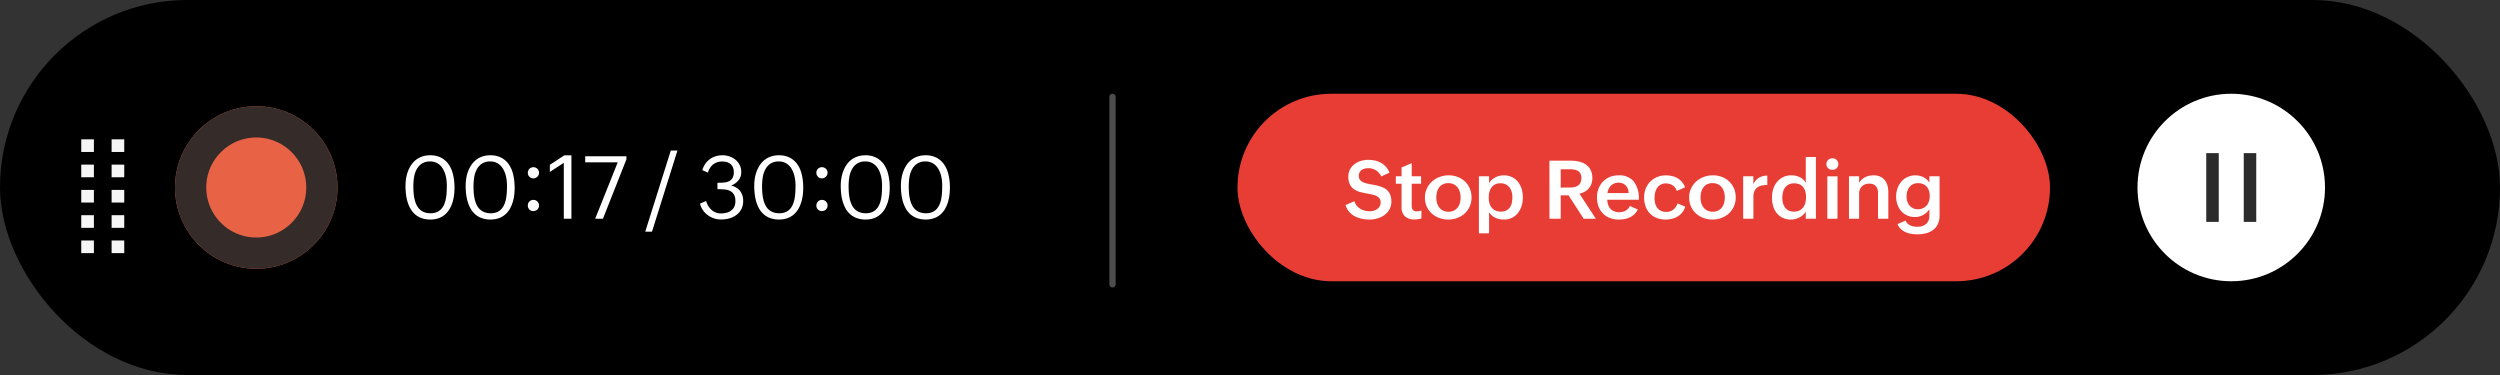
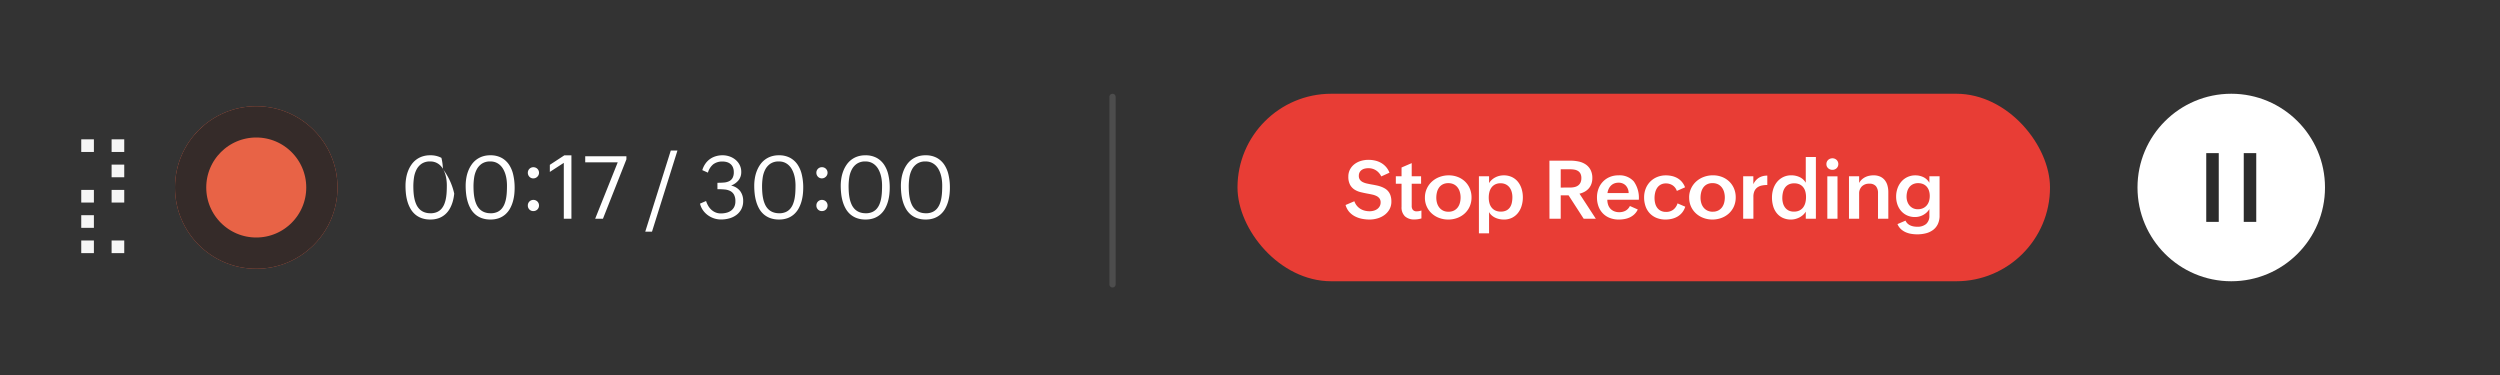
<svg xmlns="http://www.w3.org/2000/svg" width="400" height="60" viewBox="0 0 400 60">
  <rect x="0" y="0" width="400" height="60" fill="#333333" stroke="none" />
  <g id="Group_23876" data-name="Group 23876" transform="translate(-529 -1068)">
-     <rect id="Rectangle_17153" data-name="Rectangle 17153" width="400" height="60" rx="30" transform="translate(529 1068)" />
    <g id="Group_23629" data-name="Group 23629" transform="translate(726.759 1083)">
      <rect id="Rectangle_17154" data-name="Rectangle 17154" width="130" height="30" rx="15" transform="translate(0.241)" fill="#e83d35" />
      <path id="Path_8238" data-name="Path 8238" d="M1.695-2.8a2.42,2.42,0,0,0,.387.7,2.33,2.33,0,0,0,.559.5,2.464,2.464,0,0,0,.7.3,3.117,3.117,0,0,0,.806.1,2.414,2.414,0,0,0,.638-.086,1.777,1.777,0,0,0,.562-.26,1.378,1.378,0,0,0,.4-.444A1.242,1.242,0,0,0,5.9-2.615a1.033,1.033,0,0,0-.178-.628,1.307,1.307,0,0,0-.473-.39,2.9,2.9,0,0,0-.682-.235q-.387-.086-.812-.162-.54-.1-1.079-.232a3.232,3.232,0,0,1-.971-.416,2.106,2.106,0,0,1-.7-.768,2.662,2.662,0,0,1-.27-1.289,2.4,2.4,0,0,1,.276-1.171,2.616,2.616,0,0,1,.727-.844,3.164,3.164,0,0,1,1.025-.508,4.169,4.169,0,0,1,1.177-.168,4.8,4.8,0,0,1,1.073.117,3.5,3.5,0,0,1,.955.368,3.113,3.113,0,0,1,.787.638,3.089,3.089,0,0,1,.562.933L6-6.773a2.348,2.348,0,0,0-.832-.965,2.219,2.219,0,0,0-1.244-.349,2.417,2.417,0,0,0-.555.063,1.417,1.417,0,0,0-.482.209,1.111,1.111,0,0,0-.343.378,1.159,1.159,0,0,0-.13.574,1.037,1.037,0,0,0,.165.609,1.218,1.218,0,0,0,.448.381,2.778,2.778,0,0,0,.657.232q.375.086.8.162.368.063.74.14a5.4,5.4,0,0,1,.72.2,3.562,3.562,0,0,1,.654.308,2.063,2.063,0,0,1,.533.463,2.078,2.078,0,0,1,.359.676,3.013,3.013,0,0,1,.13.936,2.507,2.507,0,0,1-.3,1.244,2.851,2.851,0,0,1-.79.9,3.492,3.492,0,0,1-1.114.549A4.462,4.462,0,0,1,4.145.127,6.312,6.312,0,0,1,2.91.006,4.159,4.159,0,0,1,1.784-.387,3.151,3.151,0,0,1,.873-1.1,2.843,2.843,0,0,1,.292-2.2ZM12.429-.051a4.727,4.727,0,0,1-.54.121,3.594,3.594,0,0,1-.578.044,2.15,2.15,0,0,1-1.517-.5,1.972,1.972,0,0,1-.546-1.52V-5.6H8.334V-6.8h.914V-8.2l1.625-.7V-6.8h1.5V-5.6h-1.5v3.548a.977.977,0,0,0,.187.632.777.777,0,0,0,.638.232,1.958,1.958,0,0,0,.359-.035,2.6,2.6,0,0,0,.371-.1Zm.559-3.333A3.391,3.391,0,0,1,13.3-4.84a3.464,3.464,0,0,1,.828-1.124,3.764,3.764,0,0,1,1.209-.724,4.131,4.131,0,0,1,1.457-.257,3.97,3.97,0,0,1,1.441.257,3.486,3.486,0,0,1,1.158.724,3.33,3.33,0,0,1,.771,1.117,3.591,3.591,0,0,1,.279,1.431,3.526,3.526,0,0,1-.292,1.454,3.353,3.353,0,0,1-.8,1.117,3.586,3.586,0,0,1-1.184.717A4.1,4.1,0,0,1,16.72.127,4.1,4.1,0,0,1,15.263-.13a3.622,3.622,0,0,1-1.187-.72,3.379,3.379,0,0,1-.8-1.108A3.412,3.412,0,0,1,12.987-3.383Zm3.777,2.26a1.865,1.865,0,0,0,.873-.19,1.743,1.743,0,0,0,.6-.5,2.121,2.121,0,0,0,.346-.727,3.282,3.282,0,0,0,.111-.857,3.164,3.164,0,0,0-.121-.885,2.152,2.152,0,0,0-.365-.73,1.732,1.732,0,0,0-.613-.5,1.952,1.952,0,0,0-.87-.181,1.88,1.88,0,0,0-.879.19,1.657,1.657,0,0,0-.594.511,2.208,2.208,0,0,0-.336.743,3.589,3.589,0,0,0-.108.892,3,3,0,0,0,.121.857,2.059,2.059,0,0,0,.365.711A1.787,1.787,0,0,0,15.9-1.3,1.916,1.916,0,0,0,16.764-1.124ZM21.626-6.8h1.625v1.1a2.281,2.281,0,0,1,.435-.53,2.663,2.663,0,0,1,.565-.39,2.9,2.9,0,0,1,.647-.241,2.88,2.88,0,0,1,.682-.083,3,3,0,0,1,1.358.289,2.762,2.762,0,0,1,.958.778,3.4,3.4,0,0,1,.571,1.124,4.614,4.614,0,0,1,.19,1.333,4.636,4.636,0,0,1-.2,1.362,3.4,3.4,0,0,1-.581,1.13,2.8,2.8,0,0,1-.952.771,2.866,2.866,0,0,1-1.3.286,3.48,3.48,0,0,1-.708-.073,3.039,3.039,0,0,1-.667-.219,2.389,2.389,0,0,1-.571-.371,2.008,2.008,0,0,1-.428-.53v3.4H21.626Zm3.5,5.656a1.908,1.908,0,0,0,.9-.187,1.526,1.526,0,0,0,.568-.5,2.086,2.086,0,0,0,.3-.736,4.276,4.276,0,0,0,.089-.889,3.092,3.092,0,0,0-.111-.832A2.1,2.1,0,0,0,26.53-5a1.7,1.7,0,0,0-.59-.492,1.863,1.863,0,0,0-.86-.184,1.837,1.837,0,0,0-.86.187,1.669,1.669,0,0,0-.587.5,2.1,2.1,0,0,0-.333.733,3.6,3.6,0,0,0-.1.876,3.336,3.336,0,0,0,.111.882,1.963,1.963,0,0,0,.349.708,1.647,1.647,0,0,0,.6.473A2.039,2.039,0,0,0,25.13-1.143Zm7.782-8.15h3.364a6.189,6.189,0,0,1,1.333.14,3.159,3.159,0,0,1,1.114.467,2.386,2.386,0,0,1,.765.86A2.785,2.785,0,0,1,39.774-6.5a2.731,2.731,0,0,1-.143.9,2.254,2.254,0,0,1-.409.724,2.425,2.425,0,0,1-.647.533,3.213,3.213,0,0,1-.857.333L40.333,0H38.391L35.972-3.745H34.715V0h-1.8Zm3.313,4.3a3.066,3.066,0,0,0,.717-.079,1.538,1.538,0,0,0,.568-.257,1.227,1.227,0,0,0,.375-.463,1.628,1.628,0,0,0,.136-.7A1.537,1.537,0,0,0,37.88-7.2a1.12,1.12,0,0,0-.387-.435,1.555,1.555,0,0,0-.571-.219,3.83,3.83,0,0,0-.7-.06H34.715v2.926Zm10.823,3.51a2.44,2.44,0,0,1-.536.759,2.783,2.783,0,0,1-.724.5,3.414,3.414,0,0,1-.851.27,5.153,5.153,0,0,1-.924.083A3.91,3.91,0,0,1,42.561-.13a3.12,3.12,0,0,1-1.1-.724,3.181,3.181,0,0,1-.7-1.12,4.105,4.105,0,0,1-.244-1.447,3.852,3.852,0,0,1,.248-1.393,3.331,3.331,0,0,1,.7-1.117,3.234,3.234,0,0,1,1.079-.743,3.5,3.5,0,0,1,1.4-.27,3.024,3.024,0,0,1,2.46.968,4.5,4.5,0,0,1,.809,2.936H42.174a2.466,2.466,0,0,0,.124.8,1.749,1.749,0,0,0,.365.628,1.675,1.675,0,0,0,.6.413,2.1,2.1,0,0,0,.819.149,2.076,2.076,0,0,0,1-.235,1.7,1.7,0,0,0,.7-.755Zm-1.46-2.628a1.789,1.789,0,0,0-.473-1.216,1.553,1.553,0,0,0-1.158-.441,1.767,1.767,0,0,0-.686.127,1.578,1.578,0,0,0-.524.349,1.84,1.84,0,0,0-.359.524,2.342,2.342,0,0,0-.19.657Zm9.058,2.184a2.841,2.841,0,0,1-.482.92,2.766,2.766,0,0,1-.724.638,3.189,3.189,0,0,1-.908.371A4.33,4.33,0,0,1,51.5.127a3.819,3.819,0,0,1-1.447-.26A3.071,3.071,0,0,1,48.972-.86a3.141,3.141,0,0,1-.679-1.12,4.236,4.236,0,0,1-.235-1.441,3.767,3.767,0,0,1,.257-1.4,3.309,3.309,0,0,1,.72-1.117,3.333,3.333,0,0,1,1.1-.736,3.611,3.611,0,0,1,1.406-.267,4.3,4.3,0,0,1,.987.111,3.181,3.181,0,0,1,.873.343,2.705,2.705,0,0,1,.708.594,2.915,2.915,0,0,1,.5.863l-1.314.578a1.715,1.715,0,0,0-.67-.889,1.905,1.905,0,0,0-1.082-.311,1.677,1.677,0,0,0-.841.2,1.626,1.626,0,0,0-.562.524,2.294,2.294,0,0,0-.314.743,3.7,3.7,0,0,0-.1.854,3.522,3.522,0,0,0,.1.857,2.027,2.027,0,0,0,.324.711,1.614,1.614,0,0,0,.571.486,1.816,1.816,0,0,0,.844.181,1.841,1.841,0,0,0,1.168-.362,2.033,2.033,0,0,0,.673-1Zm.622-1.46a3.391,3.391,0,0,1,.308-1.457,3.464,3.464,0,0,1,.828-1.124,3.764,3.764,0,0,1,1.209-.724,4.131,4.131,0,0,1,1.457-.257,3.97,3.97,0,0,1,1.441.257,3.486,3.486,0,0,1,1.158.724,3.33,3.33,0,0,1,.771,1.117,3.591,3.591,0,0,1,.279,1.431,3.526,3.526,0,0,1-.292,1.454,3.353,3.353,0,0,1-.8,1.117,3.586,3.586,0,0,1-1.184.717A4.1,4.1,0,0,1,59,.127,4.1,4.1,0,0,1,57.545-.13a3.622,3.622,0,0,1-1.187-.72,3.379,3.379,0,0,1-.8-1.108A3.412,3.412,0,0,1,55.269-3.383Zm3.777,2.26a1.865,1.865,0,0,0,.873-.19,1.743,1.743,0,0,0,.6-.5,2.121,2.121,0,0,0,.346-.727,3.282,3.282,0,0,0,.111-.857,3.164,3.164,0,0,0-.121-.885,2.152,2.152,0,0,0-.365-.73,1.732,1.732,0,0,0-.613-.5,1.952,1.952,0,0,0-.87-.181,1.88,1.88,0,0,0-.879.19,1.657,1.657,0,0,0-.594.511,2.208,2.208,0,0,0-.336.743,3.589,3.589,0,0,0-.108.892,3,3,0,0,0,.121.857,2.059,2.059,0,0,0,.365.711,1.787,1.787,0,0,0,.609.486A1.916,1.916,0,0,0,59.046-1.124ZM63.908-6.8h1.625v1.276a2.4,2.4,0,0,1,.9-1.041A2.532,2.532,0,0,1,67.768-6.9v1.5a4.271,4.271,0,0,0-.9.089,1.81,1.81,0,0,0-.7.308,1.463,1.463,0,0,0-.46.581,2.189,2.189,0,0,0-.165.908V0H63.908ZM73.925-1.143a2.243,2.243,0,0,1-.435.53,2.708,2.708,0,0,1-.578.4,3.146,3.146,0,0,1-.66.251,2.735,2.735,0,0,1-.682.089,3.039,3.039,0,0,1-1.355-.282,2.722,2.722,0,0,1-.952-.762,3.227,3.227,0,0,1-.562-1.12A4.9,4.9,0,0,1,68.517-3.4a4.438,4.438,0,0,1,.2-1.343,3.4,3.4,0,0,1,.6-1.133,2.956,2.956,0,0,1,.974-.781,2.9,2.9,0,0,1,1.327-.292,3.085,3.085,0,0,1,1.327.289,2.2,2.2,0,0,1,.978.9V-9.877h1.619V0H73.925Zm-1.866,0a1.856,1.856,0,0,0,.863-.187,1.677,1.677,0,0,0,.594-.5,2.14,2.14,0,0,0,.34-.736,3.551,3.551,0,0,0,.108-.889,3.436,3.436,0,0,0-.1-.866,1.974,1.974,0,0,0-.333-.7,1.576,1.576,0,0,0-.587-.473,2,2,0,0,0-.866-.171,1.905,1.905,0,0,0-.9.19,1.625,1.625,0,0,0-.587.514,2.1,2.1,0,0,0-.321.749,4.087,4.087,0,0,0-.1.9,3.118,3.118,0,0,0,.108.822,2.02,2.02,0,0,0,.336.7,1.664,1.664,0,0,0,.587.482A1.875,1.875,0,0,0,72.059-1.143Zm5.167-7.611a.89.89,0,0,1,.076-.371.9.9,0,0,1,.209-.292.941.941,0,0,1,.308-.19,1.032,1.032,0,0,1,.371-.067.966.966,0,0,1,.368.07.957.957,0,0,1,.3.194.884.884,0,0,1,.2.292.923.923,0,0,1,.073.371.93.93,0,0,1-.073.368.888.888,0,0,1-.2.292.909.909,0,0,1-.3.19.983.983,0,0,1-.375.07,1.015,1.015,0,0,1-.375-.07.977.977,0,0,1-.311-.194.893.893,0,0,1-.209-.3A.9.9,0,0,1,77.226-8.753Zm.146,1.968H79V0H77.372ZM80.837-6.8h1.625v1.079a1.975,1.975,0,0,1,.413-.546,2.432,2.432,0,0,1,.546-.381,2.588,2.588,0,0,1,.641-.225,3.343,3.343,0,0,1,.7-.073,2.539,2.539,0,0,1,1.057.2,1.991,1.991,0,0,1,.74.565,2.374,2.374,0,0,1,.432.854,3.9,3.9,0,0,1,.14,1.07V0h-1.65V-4.094a1.694,1.694,0,0,0-.33-1.114,1.3,1.3,0,0,0-1.06-.4,1.6,1.6,0,0,0-1.2.438,1.607,1.607,0,0,0-.428,1.174V0H80.837ZM89.883.3a1.414,1.414,0,0,0,.33.473,1.654,1.654,0,0,0,.454.3,2.227,2.227,0,0,0,.53.159,3.356,3.356,0,0,0,.565.048A2.114,2.114,0,0,0,93.184.835,1.706,1.706,0,0,0,93.7-.533V-1.549a2.411,2.411,0,0,1-.422.53,2.677,2.677,0,0,1-.549.4,2.779,2.779,0,0,1-.632.254,2.613,2.613,0,0,1-.676.089A3.016,3.016,0,0,1,90.13-.536a2.826,2.826,0,0,1-.955-.714,3.119,3.119,0,0,1-.594-1.044,3.865,3.865,0,0,1-.2-1.26,3.905,3.905,0,0,1,.216-1.3,3.307,3.307,0,0,1,.616-1.079,2.941,2.941,0,0,1,.971-.736,2.922,2.922,0,0,1,1.276-.273,2.925,2.925,0,0,1,1.285.286,2.21,2.21,0,0,1,.955.9V-6.8h1.631V-.508A3.1,3.1,0,0,1,95.05.863a2.526,2.526,0,0,1-.765.933,3.234,3.234,0,0,1-1.136.53,5.524,5.524,0,0,1-1.387.168,6.018,6.018,0,0,1-.952-.076,3.612,3.612,0,0,1-.9-.263,2.813,2.813,0,0,1-.765-.5,2.242,2.242,0,0,1-.546-.8Zm1.961-1.822a1.979,1.979,0,0,0,.835-.165,1.706,1.706,0,0,0,.6-.451,1.91,1.91,0,0,0,.362-.673,2.782,2.782,0,0,0,.121-.832,2.7,2.7,0,0,0-.117-.812,1.869,1.869,0,0,0-.349-.651,1.59,1.59,0,0,0-.581-.432,1.981,1.981,0,0,0-.812-.156,1.856,1.856,0,0,0-.838.175,1.625,1.625,0,0,0-.574.47,1.988,1.988,0,0,0-.333.689,3.157,3.157,0,0,0-.108.838,2.393,2.393,0,0,0,.121.762,1.932,1.932,0,0,0,.352.638,1.694,1.694,0,0,0,.565.438A1.715,1.715,0,0,0,91.844-1.523Z" transform="translate(17.241 20)" fill="#fff" />
    </g>
    <line id="Line_95" data-name="Line 95" y2="30" transform="translate(707.004 1083.5)" fill="none" stroke="#4d4d4d" stroke-linecap="round" stroke-width="1" />
    <g id="Group_23630" data-name="Group 23630" transform="translate(542 1090.292)">
      <rect id="Rectangle_17155" data-name="Rectangle 17155" width="2.023" height="2.023" fill="#f6f6f6" />
      <rect id="Rectangle_17384" data-name="Rectangle 17384" width="2.023" height="2.023" transform="translate(0 8.093)" fill="#f6f6f6" />
      <rect id="Rectangle_17162" data-name="Rectangle 17162" width="2.023" height="2.023" transform="translate(4.856)" fill="#f6f6f6" />
      <rect id="Rectangle_17385" data-name="Rectangle 17385" width="2.023" height="2.023" transform="translate(4.856 8.093)" fill="#f6f6f6" />
-       <rect id="Rectangle_17156" data-name="Rectangle 17156" width="2.023" height="2.023" transform="translate(0 4.046)" fill="#f6f6f6" />
      <rect id="Rectangle_17161" data-name="Rectangle 17161" width="2.023" height="2.023" transform="translate(4.856 4.046)" fill="#f6f6f6" />
      <rect id="Rectangle_17157" data-name="Rectangle 17157" width="2.023" height="2.023" transform="translate(0 12.139)" fill="#f6f6f6" />
-       <rect id="Rectangle_17160" data-name="Rectangle 17160" width="2.023" height="2.023" transform="translate(4.856 12.139)" fill="#f6f6f6" />
      <rect id="Rectangle_17158" data-name="Rectangle 17158" width="2.023" height="2.023" transform="translate(0 16.185)" fill="#f6f6f6" />
      <rect id="Rectangle_17159" data-name="Rectangle 17159" width="2.023" height="2.023" transform="translate(4.856 16.185)" fill="#f6f6f6" />
    </g>
-     <path id="Path_8239" data-name="Path 8239" d="M4.847.123A4.015,4.015,0,0,1,3.452-.1,3.3,3.3,0,0,1,2.41-.708a3.458,3.458,0,0,1-.735-.906A5.341,5.341,0,0,1,1.2-2.734a7.2,7.2,0,0,1-.25-1.251A11.753,11.753,0,0,1,.882-5.277a7.472,7.472,0,0,1,.1-1.217,5.761,5.761,0,0,1,.308-1.142,4.814,4.814,0,0,1,.526-1,3.487,3.487,0,0,1,.755-.8,3.485,3.485,0,0,1,.995-.526,3.824,3.824,0,0,1,1.248-.191,3.68,3.68,0,0,1,1.815.41A3.412,3.412,0,0,1,7.817-8.654,4.72,4.72,0,0,1,8.48-7.109a8.76,8.76,0,0,1,.236,1.791A10.213,10.213,0,0,1,8.675-4.03a7.051,7.051,0,0,1-.232,1.258,5.331,5.331,0,0,1-.461,1.131,3.5,3.5,0,0,1-.728.919A3.252,3.252,0,0,1,6.221-.1,3.86,3.86,0,0,1,4.847.123Zm.034-1a2.514,2.514,0,0,0,1.049-.2,2.043,2.043,0,0,0,.721-.537A2.692,2.692,0,0,0,7.109-2.4a4.79,4.79,0,0,0,.253-.94,8.628,8.628,0,0,0,.106-1q.024-.509.024-.974A7.326,7.326,0,0,0,7.438-6.2a5.363,5.363,0,0,0-.181-.878,4.2,4.2,0,0,0-.332-.807,2.651,2.651,0,0,0-.5-.663A2.292,2.292,0,0,0,5.732-9a2.294,2.294,0,0,0-.906-.167A2.347,2.347,0,0,0,3.459-8.8a2.546,2.546,0,0,0-.824.947,4.1,4.1,0,0,0-.4,1.289,9.737,9.737,0,0,0-.1,1.4q0,.479.038.981a7.263,7.263,0,0,0,.14.981,4.511,4.511,0,0,0,.291.9,2.582,2.582,0,0,0,.492.738,2.182,2.182,0,0,0,.745.5A2.689,2.689,0,0,0,4.881-.882Zm9.591,1A4.015,4.015,0,0,1,13.077-.1a3.3,3.3,0,0,1-1.042-.608,3.458,3.458,0,0,1-.735-.906,5.341,5.341,0,0,1-.472-1.121,7.2,7.2,0,0,1-.25-1.251,11.753,11.753,0,0,1-.072-1.292,7.472,7.472,0,0,1,.1-1.217,5.761,5.761,0,0,1,.308-1.142,4.814,4.814,0,0,1,.526-1,3.487,3.487,0,0,1,.755-.8,3.485,3.485,0,0,1,.995-.526,3.824,3.824,0,0,1,1.248-.191,3.68,3.68,0,0,1,1.815.41,3.412,3.412,0,0,1,1.189,1.087A4.72,4.72,0,0,1,18.1-7.109a8.76,8.76,0,0,1,.236,1.791A10.213,10.213,0,0,1,18.3-4.03a7.051,7.051,0,0,1-.232,1.258,5.331,5.331,0,0,1-.461,1.131,3.5,3.5,0,0,1-.728.919A3.252,3.252,0,0,1,15.846-.1,3.86,3.86,0,0,1,14.472.123Zm.034-1a2.514,2.514,0,0,0,1.049-.2,2.043,2.043,0,0,0,.721-.537,2.692,2.692,0,0,0,.458-.783,4.79,4.79,0,0,0,.253-.94,8.628,8.628,0,0,0,.106-1q.024-.509.024-.974a7.326,7.326,0,0,0-.055-.882,5.363,5.363,0,0,0-.181-.878,4.2,4.2,0,0,0-.332-.807,2.651,2.651,0,0,0-.5-.663A2.292,2.292,0,0,0,15.357-9a2.294,2.294,0,0,0-.906-.167,2.347,2.347,0,0,0-1.367.366,2.546,2.546,0,0,0-.824.947,4.1,4.1,0,0,0-.4,1.289,9.737,9.737,0,0,0-.1,1.4q0,.479.038.981a7.263,7.263,0,0,0,.14.981,4.511,4.511,0,0,0,.291.9,2.582,2.582,0,0,0,.492.738,2.182,2.182,0,0,0,.745.5A2.689,2.689,0,0,0,14.506-.882Zm5.947-1.244a.867.867,0,0,1,.256-.639.867.867,0,0,1,.639-.256.9.9,0,0,1,.349.068.881.881,0,0,1,.287.191.881.881,0,0,1,.191.287.9.9,0,0,1,.068.349.9.9,0,0,1-.068.349.881.881,0,0,1-.191.287.872.872,0,0,1-.291.191.94.94,0,0,1-.359.068.854.854,0,0,1-.629-.253A.871.871,0,0,1,20.453-2.126Zm.882-4.334a.872.872,0,0,1-.345-.068.852.852,0,0,1-.28-.191.909.909,0,0,1-.188-.287.9.9,0,0,1-.068-.349.867.867,0,0,1,.256-.639.867.867,0,0,1,.639-.256.9.9,0,0,1,.349.068.881.881,0,0,1,.287.191.891.891,0,0,1,.191.284.872.872,0,0,1,.068.345.86.86,0,0,1-.072.349.9.9,0,0,1-.2.287.971.971,0,0,1-.291.195A.86.86,0,0,1,21.335-6.46Zm4.874-2.488L23.974-7.492V-8.627L26.3-10.151h1.128V0H26.209Zm8.627-.082h-5.2v-.978h6.59v.5L32.471,0H31.227Zm8.49-1.887h1.066L40.318,2.071h-1.08Zm5.646,8.073a3.792,3.792,0,0,0,.342.772,2.664,2.664,0,0,0,.509.632,2.319,2.319,0,0,0,.677.427,2.167,2.167,0,0,0,.837.157A3.639,3.639,0,0,0,52.23-.96a2.11,2.11,0,0,0,.738-.338,1.671,1.671,0,0,0,.506-.6,1.939,1.939,0,0,0,.188-.889,2.159,2.159,0,0,0-.222-1.066,1.447,1.447,0,0,0-.6-.584,2.374,2.374,0,0,0-.872-.243q-.5-.048-1.042-.048h-.137V-5.756h.137q.485,0,.933-.041a2.28,2.28,0,0,0,.793-.208,1.282,1.282,0,0,0,.55-.513,1.854,1.854,0,0,0,.205-.947,1.932,1.932,0,0,0-.13-.735,1.424,1.424,0,0,0-.366-.53,1.539,1.539,0,0,0-.564-.318,2.372,2.372,0,0,0-.731-.106,2.354,2.354,0,0,0-1.5.444,2.7,2.7,0,0,0-.848,1.333l-.9-.4a3.574,3.574,0,0,1,.479-1.012,3.075,3.075,0,0,1,.728-.749,3.151,3.151,0,0,1,.937-.461,3.77,3.77,0,0,1,1.1-.157,3.392,3.392,0,0,1,1.111.185,3.022,3.022,0,0,1,.954.53,2.642,2.642,0,0,1,.67.837,2.387,2.387,0,0,1,.253,1.107,2.063,2.063,0,0,1-.448,1.357,2.833,2.833,0,0,1-1.179.831,2.462,2.462,0,0,1,1.449.875,2.567,2.567,0,0,1,.485,1.593,2.746,2.746,0,0,1-.3,1.323,2.76,2.76,0,0,1-.8.923,3.4,3.4,0,0,1-1.131.54,4.915,4.915,0,0,1-1.306.174,3.564,3.564,0,0,1-1.128-.181,3.568,3.568,0,0,1-1-.516,3.389,3.389,0,0,1-.779-.8,3.052,3.052,0,0,1-.461-1.042ZM60.642.123A4.015,4.015,0,0,1,59.247-.1,3.3,3.3,0,0,1,58.2-.708a3.458,3.458,0,0,1-.735-.906A5.34,5.34,0,0,1,57-2.734a7.2,7.2,0,0,1-.25-1.251,11.753,11.753,0,0,1-.072-1.292,7.472,7.472,0,0,1,.1-1.217,5.762,5.762,0,0,1,.308-1.142,4.814,4.814,0,0,1,.526-1,3.487,3.487,0,0,1,.755-.8,3.485,3.485,0,0,1,.995-.526,3.824,3.824,0,0,1,1.248-.191,3.68,3.68,0,0,1,1.815.41,3.412,3.412,0,0,1,1.189,1.087,4.72,4.72,0,0,1,.663,1.545,8.76,8.76,0,0,1,.236,1.791A10.213,10.213,0,0,1,64.47-4.03a7.051,7.051,0,0,1-.232,1.258,5.331,5.331,0,0,1-.461,1.131,3.5,3.5,0,0,1-.728.919A3.252,3.252,0,0,1,62.016-.1,3.86,3.86,0,0,1,60.642.123Zm.034-1a2.514,2.514,0,0,0,1.049-.2,2.043,2.043,0,0,0,.721-.537A2.692,2.692,0,0,0,62.9-2.4a4.79,4.79,0,0,0,.253-.94,8.628,8.628,0,0,0,.106-1q.024-.509.024-.974a7.327,7.327,0,0,0-.055-.882,5.363,5.363,0,0,0-.181-.878,4.2,4.2,0,0,0-.332-.807,2.651,2.651,0,0,0-.5-.663A2.292,2.292,0,0,0,61.527-9a2.294,2.294,0,0,0-.906-.167,2.347,2.347,0,0,0-1.367.366,2.546,2.546,0,0,0-.824.947,4.1,4.1,0,0,0-.4,1.289,9.737,9.737,0,0,0-.1,1.4q0,.479.038.981a7.263,7.263,0,0,0,.14.981,4.511,4.511,0,0,0,.291.9,2.582,2.582,0,0,0,.492.738,2.182,2.182,0,0,0,.745.5A2.689,2.689,0,0,0,60.676-.882Zm5.947-1.244a.867.867,0,0,1,.256-.639.867.867,0,0,1,.639-.256.9.9,0,0,1,.349.068.881.881,0,0,1,.287.191.881.881,0,0,1,.191.287.9.9,0,0,1,.068.349.9.9,0,0,1-.068.349.881.881,0,0,1-.191.287.872.872,0,0,1-.291.191.94.94,0,0,1-.359.068.854.854,0,0,1-.629-.253A.871.871,0,0,1,66.623-2.126ZM67.5-6.46a.872.872,0,0,1-.345-.068.852.852,0,0,1-.28-.191.909.909,0,0,1-.188-.287.9.9,0,0,1-.068-.349.867.867,0,0,1,.256-.639.867.867,0,0,1,.639-.256.9.9,0,0,1,.349.068.881.881,0,0,1,.287.191.891.891,0,0,1,.191.284.872.872,0,0,1,.068.345.86.86,0,0,1-.072.349.9.9,0,0,1-.2.287.971.971,0,0,1-.291.195A.86.86,0,0,1,67.5-6.46ZM74.484.123A4.015,4.015,0,0,1,73.09-.1a3.3,3.3,0,0,1-1.042-.608,3.458,3.458,0,0,1-.735-.906,5.341,5.341,0,0,1-.472-1.121,7.2,7.2,0,0,1-.25-1.251,11.753,11.753,0,0,1-.072-1.292,7.472,7.472,0,0,1,.1-1.217,5.761,5.761,0,0,1,.308-1.142,4.814,4.814,0,0,1,.526-1,3.487,3.487,0,0,1,.755-.8A3.485,3.485,0,0,1,73.2-9.96a3.824,3.824,0,0,1,1.248-.191,3.68,3.68,0,0,1,1.815.41,3.412,3.412,0,0,1,1.189,1.087,4.72,4.72,0,0,1,.663,1.545,8.76,8.76,0,0,1,.236,1.791,10.213,10.213,0,0,1-.041,1.289,7.051,7.051,0,0,1-.232,1.258,5.331,5.331,0,0,1-.461,1.131,3.5,3.5,0,0,1-.728.919A3.252,3.252,0,0,1,75.858-.1,3.86,3.86,0,0,1,74.484.123Zm.034-1a2.514,2.514,0,0,0,1.049-.2,2.043,2.043,0,0,0,.721-.537,2.692,2.692,0,0,0,.458-.783A4.79,4.79,0,0,0,77-3.339a8.629,8.629,0,0,0,.106-1q.024-.509.024-.974a7.326,7.326,0,0,0-.055-.882,5.363,5.363,0,0,0-.181-.878,4.2,4.2,0,0,0-.332-.807,2.651,2.651,0,0,0-.5-.663A2.291,2.291,0,0,0,75.37-9a2.294,2.294,0,0,0-.906-.167A2.347,2.347,0,0,0,73.1-8.8a2.546,2.546,0,0,0-.824.947,4.1,4.1,0,0,0-.4,1.289,9.737,9.737,0,0,0-.1,1.4q0,.479.038.981a7.263,7.263,0,0,0,.14.981,4.511,4.511,0,0,0,.291.9,2.582,2.582,0,0,0,.492.738,2.182,2.182,0,0,0,.745.5A2.689,2.689,0,0,0,74.519-.882Zm9.591,1A4.015,4.015,0,0,1,82.715-.1a3.3,3.3,0,0,1-1.042-.608,3.458,3.458,0,0,1-.735-.906,5.341,5.341,0,0,1-.472-1.121,7.2,7.2,0,0,1-.25-1.251,11.753,11.753,0,0,1-.072-1.292,7.472,7.472,0,0,1,.1-1.217,5.761,5.761,0,0,1,.308-1.142,4.814,4.814,0,0,1,.526-1,3.487,3.487,0,0,1,.755-.8,3.485,3.485,0,0,1,.995-.526,3.824,3.824,0,0,1,1.248-.191,3.68,3.68,0,0,1,1.815.41A3.412,3.412,0,0,1,87.08-8.654a4.72,4.72,0,0,1,.663,1.545,8.76,8.76,0,0,1,.236,1.791,10.213,10.213,0,0,1-.041,1.289,7.051,7.051,0,0,1-.232,1.258,5.331,5.331,0,0,1-.461,1.131,3.5,3.5,0,0,1-.728.919A3.252,3.252,0,0,1,85.483-.1,3.86,3.86,0,0,1,84.109.123Zm.034-1a2.514,2.514,0,0,0,1.049-.2,2.043,2.043,0,0,0,.721-.537,2.692,2.692,0,0,0,.458-.783,4.79,4.79,0,0,0,.253-.94,8.629,8.629,0,0,0,.106-1q.024-.509.024-.974A7.326,7.326,0,0,0,86.7-6.2a5.363,5.363,0,0,0-.181-.878,4.2,4.2,0,0,0-.332-.807,2.651,2.651,0,0,0-.5-.663A2.291,2.291,0,0,0,84.995-9a2.294,2.294,0,0,0-.906-.167,2.347,2.347,0,0,0-1.367.366,2.546,2.546,0,0,0-.824.947,4.1,4.1,0,0,0-.4,1.289,9.737,9.737,0,0,0-.1,1.4q0,.479.038.981a7.263,7.263,0,0,0,.14.981,4.511,4.511,0,0,0,.291.9,2.582,2.582,0,0,0,.492.738,2.182,2.182,0,0,0,.745.5A2.689,2.689,0,0,0,84.144-.882Z" transform="translate(593 1103)" fill="#fff" />
+     <path id="Path_8239" data-name="Path 8239" d="M4.847.123A4.015,4.015,0,0,1,3.452-.1,3.3,3.3,0,0,1,2.41-.708a3.458,3.458,0,0,1-.735-.906A5.341,5.341,0,0,1,1.2-2.734a7.2,7.2,0,0,1-.25-1.251A11.753,11.753,0,0,1,.882-5.277a7.472,7.472,0,0,1,.1-1.217,5.761,5.761,0,0,1,.308-1.142,4.814,4.814,0,0,1,.526-1,3.487,3.487,0,0,1,.755-.8,3.485,3.485,0,0,1,.995-.526,3.824,3.824,0,0,1,1.248-.191,3.68,3.68,0,0,1,1.815.41a8.76,8.76,0,0,1,.236,1.791A10.213,10.213,0,0,1,8.675-4.03a7.051,7.051,0,0,1-.232,1.258,5.331,5.331,0,0,1-.461,1.131,3.5,3.5,0,0,1-.728.919A3.252,3.252,0,0,1,6.221-.1,3.86,3.86,0,0,1,4.847.123Zm.034-1a2.514,2.514,0,0,0,1.049-.2,2.043,2.043,0,0,0,.721-.537A2.692,2.692,0,0,0,7.109-2.4a4.79,4.79,0,0,0,.253-.94,8.628,8.628,0,0,0,.106-1q.024-.509.024-.974A7.326,7.326,0,0,0,7.438-6.2a5.363,5.363,0,0,0-.181-.878,4.2,4.2,0,0,0-.332-.807,2.651,2.651,0,0,0-.5-.663A2.292,2.292,0,0,0,5.732-9a2.294,2.294,0,0,0-.906-.167A2.347,2.347,0,0,0,3.459-8.8a2.546,2.546,0,0,0-.824.947,4.1,4.1,0,0,0-.4,1.289,9.737,9.737,0,0,0-.1,1.4q0,.479.038.981a7.263,7.263,0,0,0,.14.981,4.511,4.511,0,0,0,.291.9,2.582,2.582,0,0,0,.492.738,2.182,2.182,0,0,0,.745.5A2.689,2.689,0,0,0,4.881-.882Zm9.591,1A4.015,4.015,0,0,1,13.077-.1a3.3,3.3,0,0,1-1.042-.608,3.458,3.458,0,0,1-.735-.906,5.341,5.341,0,0,1-.472-1.121,7.2,7.2,0,0,1-.25-1.251,11.753,11.753,0,0,1-.072-1.292,7.472,7.472,0,0,1,.1-1.217,5.761,5.761,0,0,1,.308-1.142,4.814,4.814,0,0,1,.526-1,3.487,3.487,0,0,1,.755-.8,3.485,3.485,0,0,1,.995-.526,3.824,3.824,0,0,1,1.248-.191,3.68,3.68,0,0,1,1.815.41,3.412,3.412,0,0,1,1.189,1.087A4.72,4.72,0,0,1,18.1-7.109a8.76,8.76,0,0,1,.236,1.791A10.213,10.213,0,0,1,18.3-4.03a7.051,7.051,0,0,1-.232,1.258,5.331,5.331,0,0,1-.461,1.131,3.5,3.5,0,0,1-.728.919A3.252,3.252,0,0,1,15.846-.1,3.86,3.86,0,0,1,14.472.123Zm.034-1a2.514,2.514,0,0,0,1.049-.2,2.043,2.043,0,0,0,.721-.537,2.692,2.692,0,0,0,.458-.783,4.79,4.79,0,0,0,.253-.94,8.628,8.628,0,0,0,.106-1q.024-.509.024-.974a7.326,7.326,0,0,0-.055-.882,5.363,5.363,0,0,0-.181-.878,4.2,4.2,0,0,0-.332-.807,2.651,2.651,0,0,0-.5-.663A2.292,2.292,0,0,0,15.357-9a2.294,2.294,0,0,0-.906-.167,2.347,2.347,0,0,0-1.367.366,2.546,2.546,0,0,0-.824.947,4.1,4.1,0,0,0-.4,1.289,9.737,9.737,0,0,0-.1,1.4q0,.479.038.981a7.263,7.263,0,0,0,.14.981,4.511,4.511,0,0,0,.291.9,2.582,2.582,0,0,0,.492.738,2.182,2.182,0,0,0,.745.5A2.689,2.689,0,0,0,14.506-.882Zm5.947-1.244a.867.867,0,0,1,.256-.639.867.867,0,0,1,.639-.256.9.9,0,0,1,.349.068.881.881,0,0,1,.287.191.881.881,0,0,1,.191.287.9.9,0,0,1,.068.349.9.9,0,0,1-.068.349.881.881,0,0,1-.191.287.872.872,0,0,1-.291.191.94.94,0,0,1-.359.068.854.854,0,0,1-.629-.253A.871.871,0,0,1,20.453-2.126Zm.882-4.334a.872.872,0,0,1-.345-.068.852.852,0,0,1-.28-.191.909.909,0,0,1-.188-.287.9.9,0,0,1-.068-.349.867.867,0,0,1,.256-.639.867.867,0,0,1,.639-.256.9.9,0,0,1,.349.068.881.881,0,0,1,.287.191.891.891,0,0,1,.191.284.872.872,0,0,1,.068.345.86.86,0,0,1-.072.349.9.9,0,0,1-.2.287.971.971,0,0,1-.291.195A.86.86,0,0,1,21.335-6.46Zm4.874-2.488L23.974-7.492V-8.627L26.3-10.151h1.128V0H26.209Zm8.627-.082h-5.2v-.978h6.59v.5L32.471,0H31.227Zm8.49-1.887h1.066L40.318,2.071h-1.08Zm5.646,8.073a3.792,3.792,0,0,0,.342.772,2.664,2.664,0,0,0,.509.632,2.319,2.319,0,0,0,.677.427,2.167,2.167,0,0,0,.837.157A3.639,3.639,0,0,0,52.23-.96a2.11,2.11,0,0,0,.738-.338,1.671,1.671,0,0,0,.506-.6,1.939,1.939,0,0,0,.188-.889,2.159,2.159,0,0,0-.222-1.066,1.447,1.447,0,0,0-.6-.584,2.374,2.374,0,0,0-.872-.243q-.5-.048-1.042-.048h-.137V-5.756h.137q.485,0,.933-.041a2.28,2.28,0,0,0,.793-.208,1.282,1.282,0,0,0,.55-.513,1.854,1.854,0,0,0,.205-.947,1.932,1.932,0,0,0-.13-.735,1.424,1.424,0,0,0-.366-.53,1.539,1.539,0,0,0-.564-.318,2.372,2.372,0,0,0-.731-.106,2.354,2.354,0,0,0-1.5.444,2.7,2.7,0,0,0-.848,1.333l-.9-.4a3.574,3.574,0,0,1,.479-1.012,3.075,3.075,0,0,1,.728-.749,3.151,3.151,0,0,1,.937-.461,3.77,3.77,0,0,1,1.1-.157,3.392,3.392,0,0,1,1.111.185,3.022,3.022,0,0,1,.954.53,2.642,2.642,0,0,1,.67.837,2.387,2.387,0,0,1,.253,1.107,2.063,2.063,0,0,1-.448,1.357,2.833,2.833,0,0,1-1.179.831,2.462,2.462,0,0,1,1.449.875,2.567,2.567,0,0,1,.485,1.593,2.746,2.746,0,0,1-.3,1.323,2.76,2.76,0,0,1-.8.923,3.4,3.4,0,0,1-1.131.54,4.915,4.915,0,0,1-1.306.174,3.564,3.564,0,0,1-1.128-.181,3.568,3.568,0,0,1-1-.516,3.389,3.389,0,0,1-.779-.8,3.052,3.052,0,0,1-.461-1.042ZM60.642.123A4.015,4.015,0,0,1,59.247-.1,3.3,3.3,0,0,1,58.2-.708a3.458,3.458,0,0,1-.735-.906A5.34,5.34,0,0,1,57-2.734a7.2,7.2,0,0,1-.25-1.251,11.753,11.753,0,0,1-.072-1.292,7.472,7.472,0,0,1,.1-1.217,5.762,5.762,0,0,1,.308-1.142,4.814,4.814,0,0,1,.526-1,3.487,3.487,0,0,1,.755-.8,3.485,3.485,0,0,1,.995-.526,3.824,3.824,0,0,1,1.248-.191,3.68,3.68,0,0,1,1.815.41,3.412,3.412,0,0,1,1.189,1.087,4.72,4.72,0,0,1,.663,1.545,8.76,8.76,0,0,1,.236,1.791A10.213,10.213,0,0,1,64.47-4.03a7.051,7.051,0,0,1-.232,1.258,5.331,5.331,0,0,1-.461,1.131,3.5,3.5,0,0,1-.728.919A3.252,3.252,0,0,1,62.016-.1,3.86,3.86,0,0,1,60.642.123Zm.034-1a2.514,2.514,0,0,0,1.049-.2,2.043,2.043,0,0,0,.721-.537A2.692,2.692,0,0,0,62.9-2.4a4.79,4.79,0,0,0,.253-.94,8.628,8.628,0,0,0,.106-1q.024-.509.024-.974a7.327,7.327,0,0,0-.055-.882,5.363,5.363,0,0,0-.181-.878,4.2,4.2,0,0,0-.332-.807,2.651,2.651,0,0,0-.5-.663A2.292,2.292,0,0,0,61.527-9a2.294,2.294,0,0,0-.906-.167,2.347,2.347,0,0,0-1.367.366,2.546,2.546,0,0,0-.824.947,4.1,4.1,0,0,0-.4,1.289,9.737,9.737,0,0,0-.1,1.4q0,.479.038.981a7.263,7.263,0,0,0,.14.981,4.511,4.511,0,0,0,.291.9,2.582,2.582,0,0,0,.492.738,2.182,2.182,0,0,0,.745.5A2.689,2.689,0,0,0,60.676-.882Zm5.947-1.244a.867.867,0,0,1,.256-.639.867.867,0,0,1,.639-.256.9.9,0,0,1,.349.068.881.881,0,0,1,.287.191.881.881,0,0,1,.191.287.9.9,0,0,1,.068.349.9.9,0,0,1-.068.349.881.881,0,0,1-.191.287.872.872,0,0,1-.291.191.94.94,0,0,1-.359.068.854.854,0,0,1-.629-.253A.871.871,0,0,1,66.623-2.126ZM67.5-6.46a.872.872,0,0,1-.345-.068.852.852,0,0,1-.28-.191.909.909,0,0,1-.188-.287.9.9,0,0,1-.068-.349.867.867,0,0,1,.256-.639.867.867,0,0,1,.639-.256.9.9,0,0,1,.349.068.881.881,0,0,1,.287.191.891.891,0,0,1,.191.284.872.872,0,0,1,.068.345.86.86,0,0,1-.072.349.9.9,0,0,1-.2.287.971.971,0,0,1-.291.195A.86.86,0,0,1,67.5-6.46ZM74.484.123A4.015,4.015,0,0,1,73.09-.1a3.3,3.3,0,0,1-1.042-.608,3.458,3.458,0,0,1-.735-.906,5.341,5.341,0,0,1-.472-1.121,7.2,7.2,0,0,1-.25-1.251,11.753,11.753,0,0,1-.072-1.292,7.472,7.472,0,0,1,.1-1.217,5.761,5.761,0,0,1,.308-1.142,4.814,4.814,0,0,1,.526-1,3.487,3.487,0,0,1,.755-.8A3.485,3.485,0,0,1,73.2-9.96a3.824,3.824,0,0,1,1.248-.191,3.68,3.68,0,0,1,1.815.41,3.412,3.412,0,0,1,1.189,1.087,4.72,4.72,0,0,1,.663,1.545,8.76,8.76,0,0,1,.236,1.791,10.213,10.213,0,0,1-.041,1.289,7.051,7.051,0,0,1-.232,1.258,5.331,5.331,0,0,1-.461,1.131,3.5,3.5,0,0,1-.728.919A3.252,3.252,0,0,1,75.858-.1,3.86,3.86,0,0,1,74.484.123Zm.034-1a2.514,2.514,0,0,0,1.049-.2,2.043,2.043,0,0,0,.721-.537,2.692,2.692,0,0,0,.458-.783A4.79,4.79,0,0,0,77-3.339a8.629,8.629,0,0,0,.106-1q.024-.509.024-.974a7.326,7.326,0,0,0-.055-.882,5.363,5.363,0,0,0-.181-.878,4.2,4.2,0,0,0-.332-.807,2.651,2.651,0,0,0-.5-.663A2.291,2.291,0,0,0,75.37-9a2.294,2.294,0,0,0-.906-.167A2.347,2.347,0,0,0,73.1-8.8a2.546,2.546,0,0,0-.824.947,4.1,4.1,0,0,0-.4,1.289,9.737,9.737,0,0,0-.1,1.4q0,.479.038.981a7.263,7.263,0,0,0,.14.981,4.511,4.511,0,0,0,.291.9,2.582,2.582,0,0,0,.492.738,2.182,2.182,0,0,0,.745.5A2.689,2.689,0,0,0,74.519-.882Zm9.591,1A4.015,4.015,0,0,1,82.715-.1a3.3,3.3,0,0,1-1.042-.608,3.458,3.458,0,0,1-.735-.906,5.341,5.341,0,0,1-.472-1.121,7.2,7.2,0,0,1-.25-1.251,11.753,11.753,0,0,1-.072-1.292,7.472,7.472,0,0,1,.1-1.217,5.761,5.761,0,0,1,.308-1.142,4.814,4.814,0,0,1,.526-1,3.487,3.487,0,0,1,.755-.8,3.485,3.485,0,0,1,.995-.526,3.824,3.824,0,0,1,1.248-.191,3.68,3.68,0,0,1,1.815.41A3.412,3.412,0,0,1,87.08-8.654a4.72,4.72,0,0,1,.663,1.545,8.76,8.76,0,0,1,.236,1.791,10.213,10.213,0,0,1-.041,1.289,7.051,7.051,0,0,1-.232,1.258,5.331,5.331,0,0,1-.461,1.131,3.5,3.5,0,0,1-.728.919A3.252,3.252,0,0,1,85.483-.1,3.86,3.86,0,0,1,84.109.123Zm.034-1a2.514,2.514,0,0,0,1.049-.2,2.043,2.043,0,0,0,.721-.537,2.692,2.692,0,0,0,.458-.783,4.79,4.79,0,0,0,.253-.94,8.629,8.629,0,0,0,.106-1q.024-.509.024-.974A7.326,7.326,0,0,0,86.7-6.2a5.363,5.363,0,0,0-.181-.878,4.2,4.2,0,0,0-.332-.807,2.651,2.651,0,0,0-.5-.663A2.291,2.291,0,0,0,84.995-9a2.294,2.294,0,0,0-.906-.167,2.347,2.347,0,0,0-1.367.366,2.546,2.546,0,0,0-.824.947,4.1,4.1,0,0,0-.4,1.289,9.737,9.737,0,0,0-.1,1.4q0,.479.038.981a7.263,7.263,0,0,0,.14.981,4.511,4.511,0,0,0,.291.9,2.582,2.582,0,0,0,.492.738,2.182,2.182,0,0,0,.745.5A2.689,2.689,0,0,0,84.144-.882Z" transform="translate(593 1103)" fill="#fff" />
    <g id="Ellipse_1458" data-name="Ellipse 1458" transform="translate(557 1085)" fill="#e86346" stroke="#352b29" stroke-width="5">
      <circle cx="13" cy="13" r="13" stroke="none" />
      <circle cx="13" cy="13" r="10.5" fill="none" />
    </g>
    <circle id="Ellipse_1459" data-name="Ellipse 1459" cx="15" cy="15" r="15" transform="translate(871 1083)" fill="#fff" />
    <line id="Line_165" data-name="Line 165" y2="11" transform="translate(883 1092.5)" fill="none" stroke="#2b2b2b" stroke-width="2" />
    <line id="Line_166" data-name="Line 166" y2="11" transform="translate(889 1092.5)" fill="none" stroke="#2b2b2b" stroke-width="2" />
  </g>
</svg>